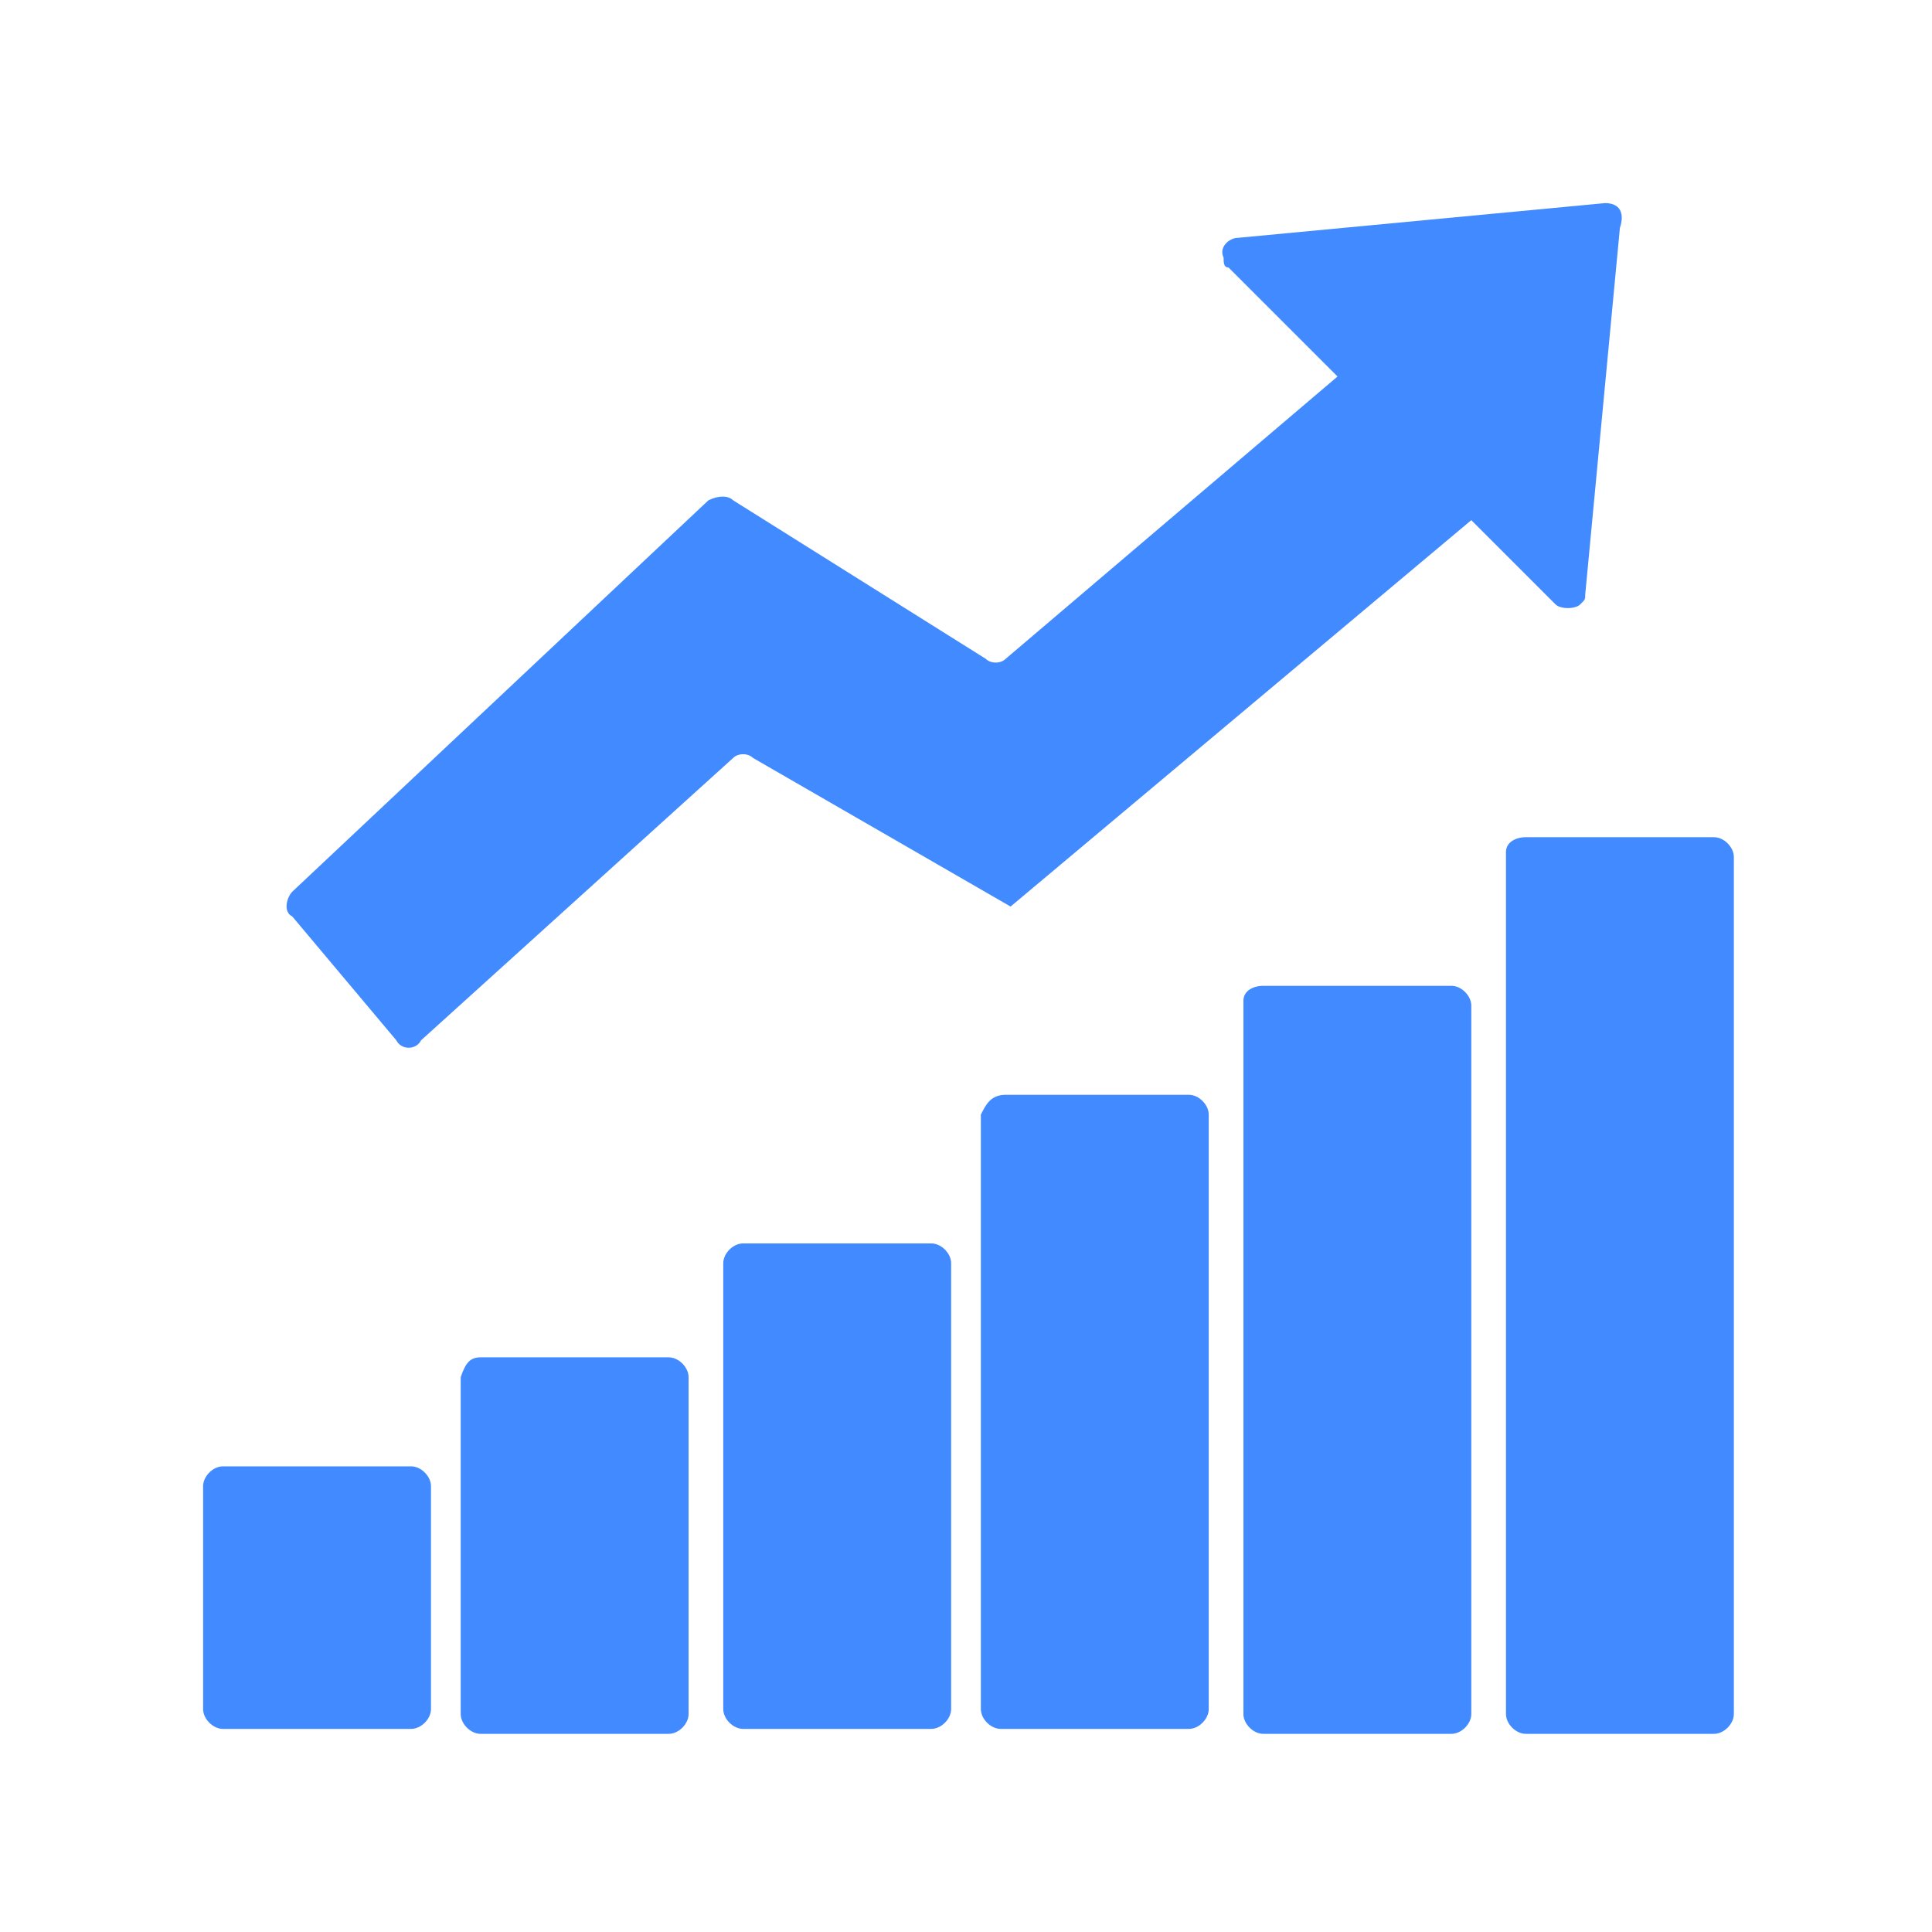
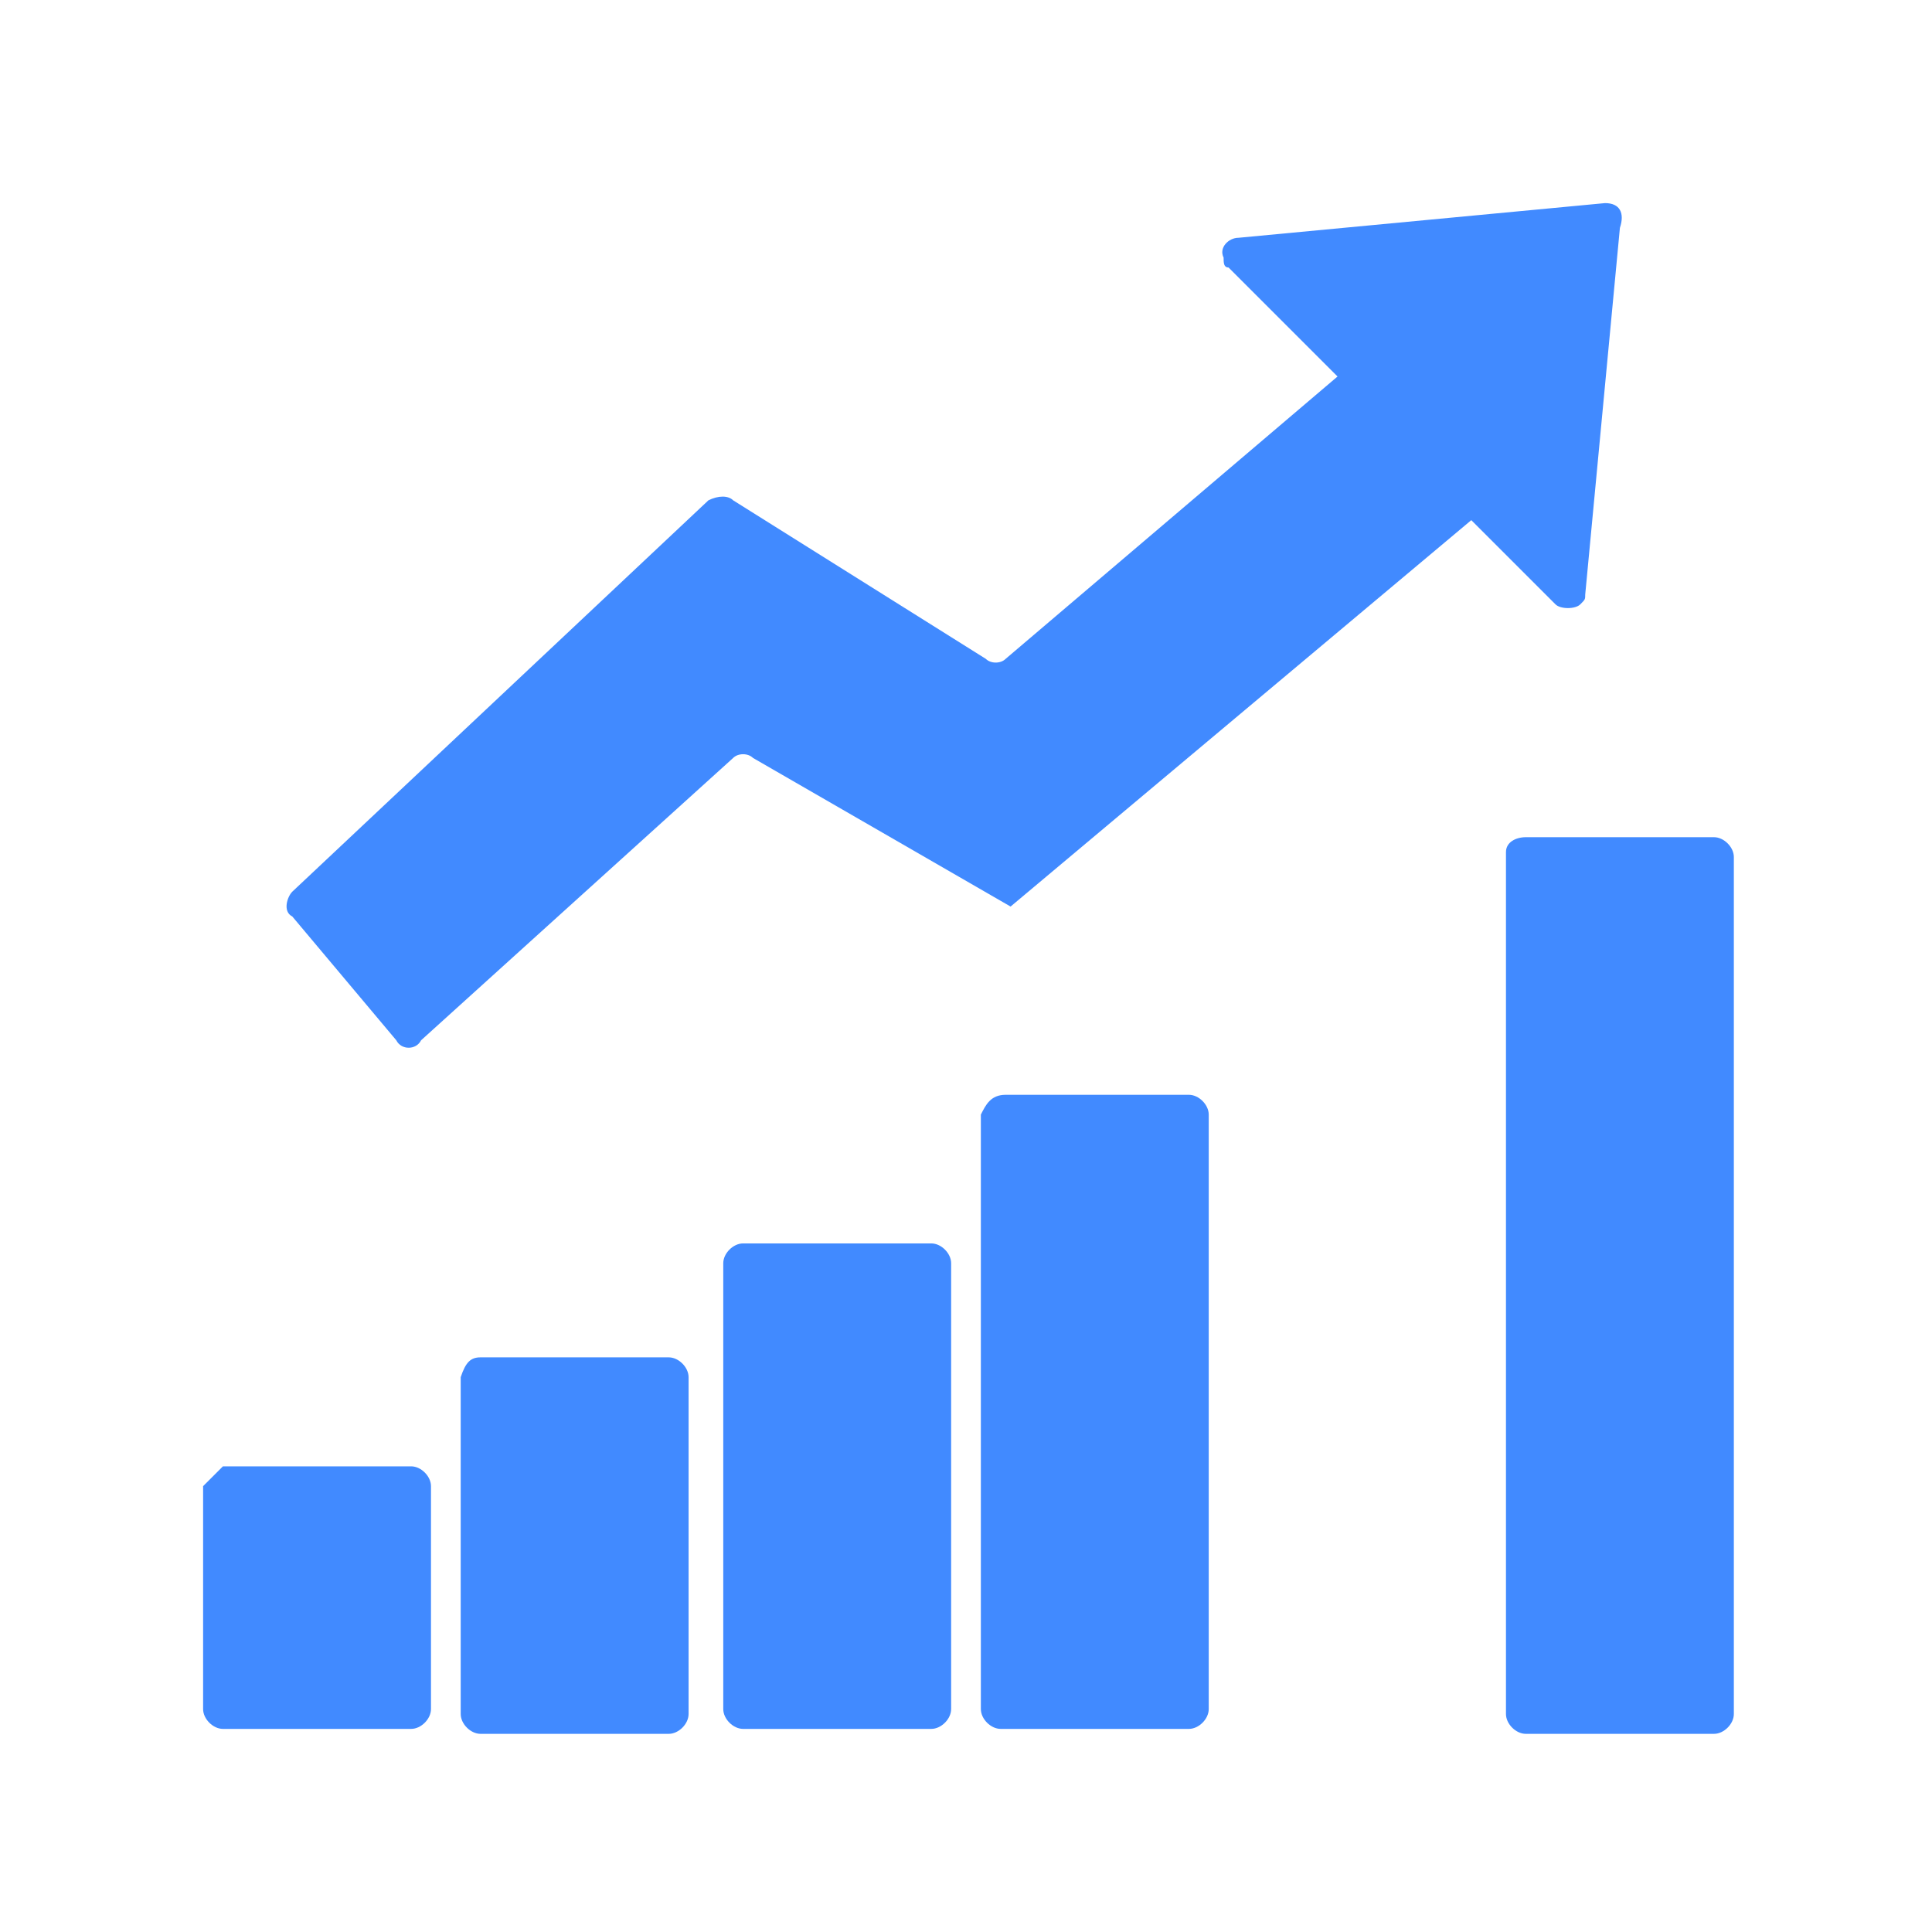
<svg xmlns="http://www.w3.org/2000/svg" version="1.1" id="레이어_1" x="0px" y="0px" viewBox="0 0 39 39" style="enable-background:new 0 0 39 39;" xml:space="preserve">
  <style type="text/css">
	.st0{fill:#418AFF;}
</style>
  <g>
-     <path class="st0" d="M4.5,29.6h3.8c0.2,0,0.4,0.2,0.4,0.4v4.5c0,0.2-0.2,0.4-0.4,0.4H4.5c-0.2,0-0.4-0.2-0.4-0.4V30   C4.1,29.8,4.3,29.6,4.5,29.6z" />
+     <path class="st0" d="M4.5,29.6h3.8c0.2,0,0.4,0.2,0.4,0.4v4.5c0,0.2-0.2,0.4-0.4,0.4H4.5c-0.2,0-0.4-0.2-0.4-0.4V30   z" />
    <path class="st0" d="M9.7,27.4h3.8c0.2,0,0.4,0.2,0.4,0.4v6.8c0,0.2-0.2,0.4-0.4,0.4H9.7c-0.2,0-0.4-0.2-0.4-0.4v-6.8   C9.4,27.5,9.5,27.4,9.7,27.4z" />
    <path class="st0" d="M15,25.1h3.8c0.2,0,0.4,0.2,0.4,0.4v9c0,0.2-0.2,0.4-0.4,0.4H15c-0.2,0-0.4-0.2-0.4-0.4v-9   C14.6,25.3,14.8,25.1,15,25.1z" />
    <path class="st0" d="M20.3,22.1H24c0.2,0,0.4,0.2,0.4,0.4v12c0,0.2-0.2,0.4-0.4,0.4h-3.8c-0.2,0-0.4-0.2-0.4-0.4v-12   C19.9,22.3,20,22.1,20.3,22.1z" />
-     <path class="st0" d="M25.5,19.9h3.8c0.2,0,0.4,0.2,0.4,0.4v14.3c0,0.2-0.2,0.4-0.4,0.4h-3.8c-0.2,0-0.4-0.2-0.4-0.4V20.2   C25.1,20,25.3,19.9,25.5,19.9z" />
    <path class="st0" d="M30.8,16.9h3.8c0.2,0,0.4,0.2,0.4,0.4v17.3c0,0.2-0.2,0.4-0.4,0.4h-3.8c-0.2,0-0.4-0.2-0.4-0.4V17.2   C30.4,17,30.6,16.9,30.8,16.9z" />
    <path class="st0" d="M32.4,4.1L25,4.8c-0.2,0-0.4,0.2-0.3,0.4c0,0.1,0,0.2,0.1,0.2L27,7.6l-6.7,5.7c-0.1,0.1-0.3,0.1-0.4,0   l-5.1-3.2c-0.1-0.1-0.3-0.1-0.5,0l-8.4,7.9c-0.1,0.1-0.2,0.4,0,0.5L8,21c0.1,0.2,0.4,0.2,0.5,0c0,0,0,0,0,0l6.3-5.7   c0.1-0.1,0.3-0.1,0.4,0l5.2,3l9.3-7.8l1.7,1.7c0.1,0.1,0.4,0.1,0.5,0c0.1-0.1,0.1-0.1,0.1-0.2l0.7-7.4C32.8,4.3,32.7,4.1,32.4,4.1   C32.5,4.1,32.4,4.1,32.4,4.1z" />
  </g>
</svg>